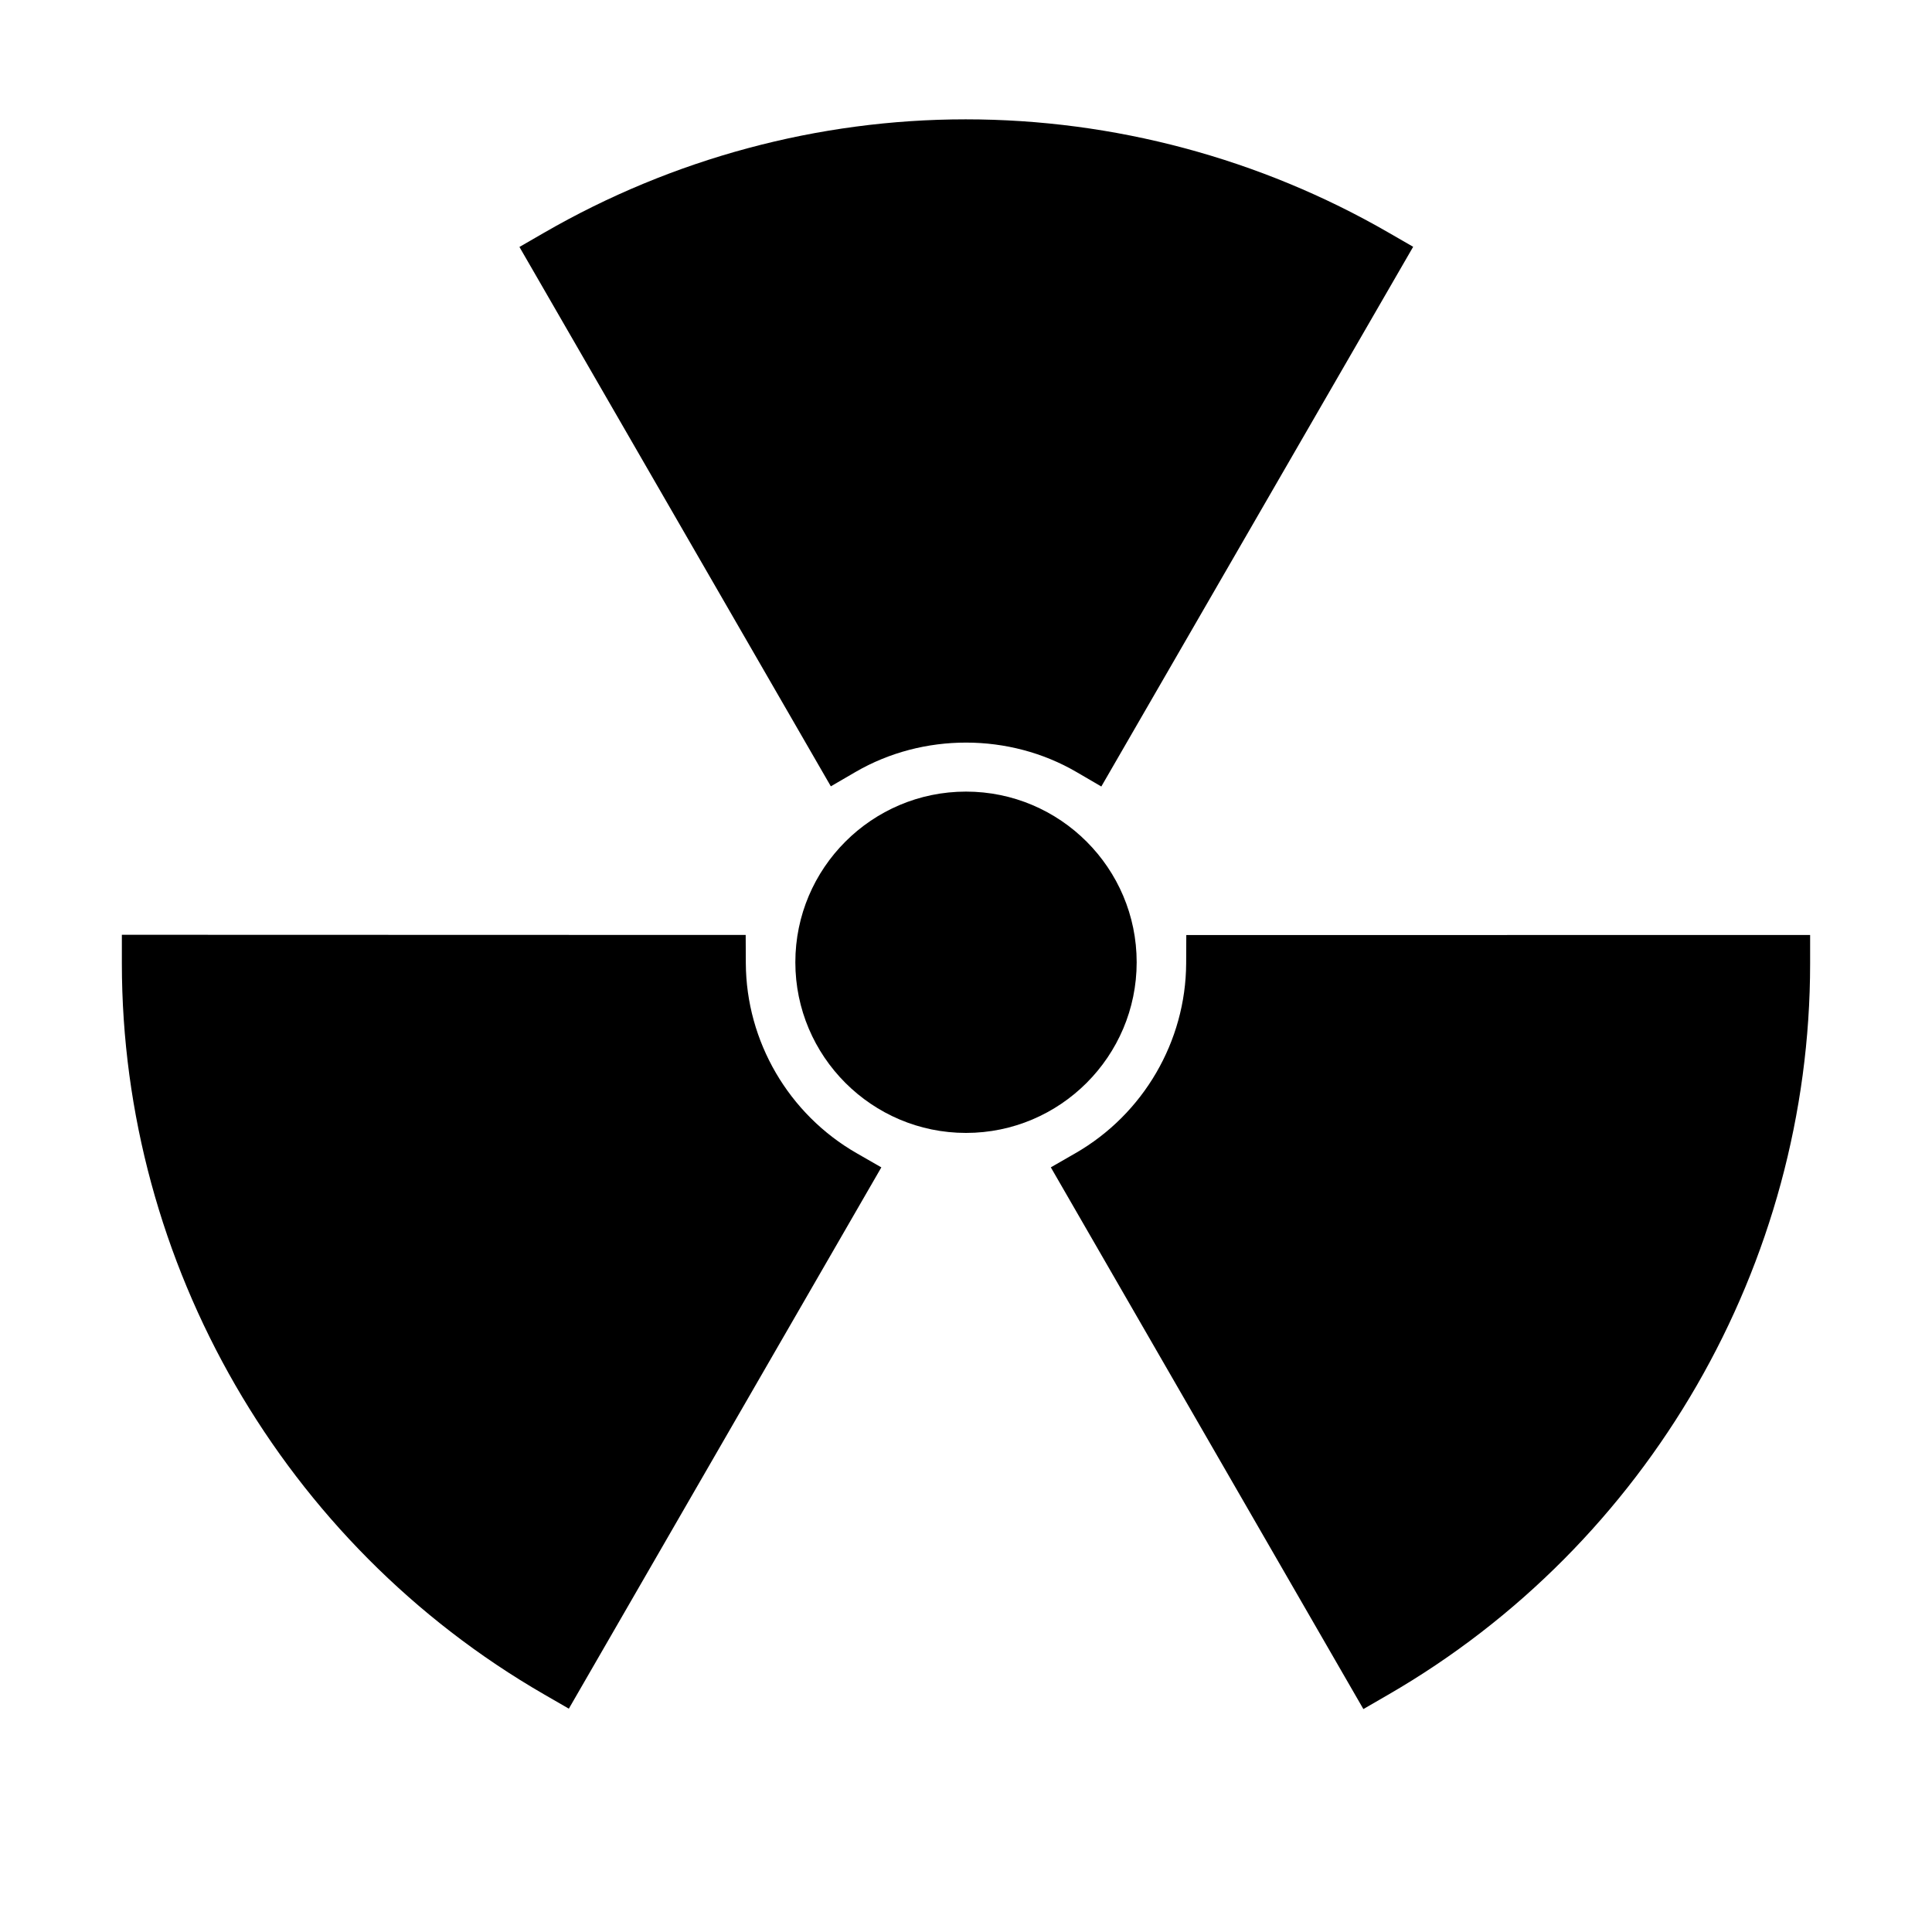
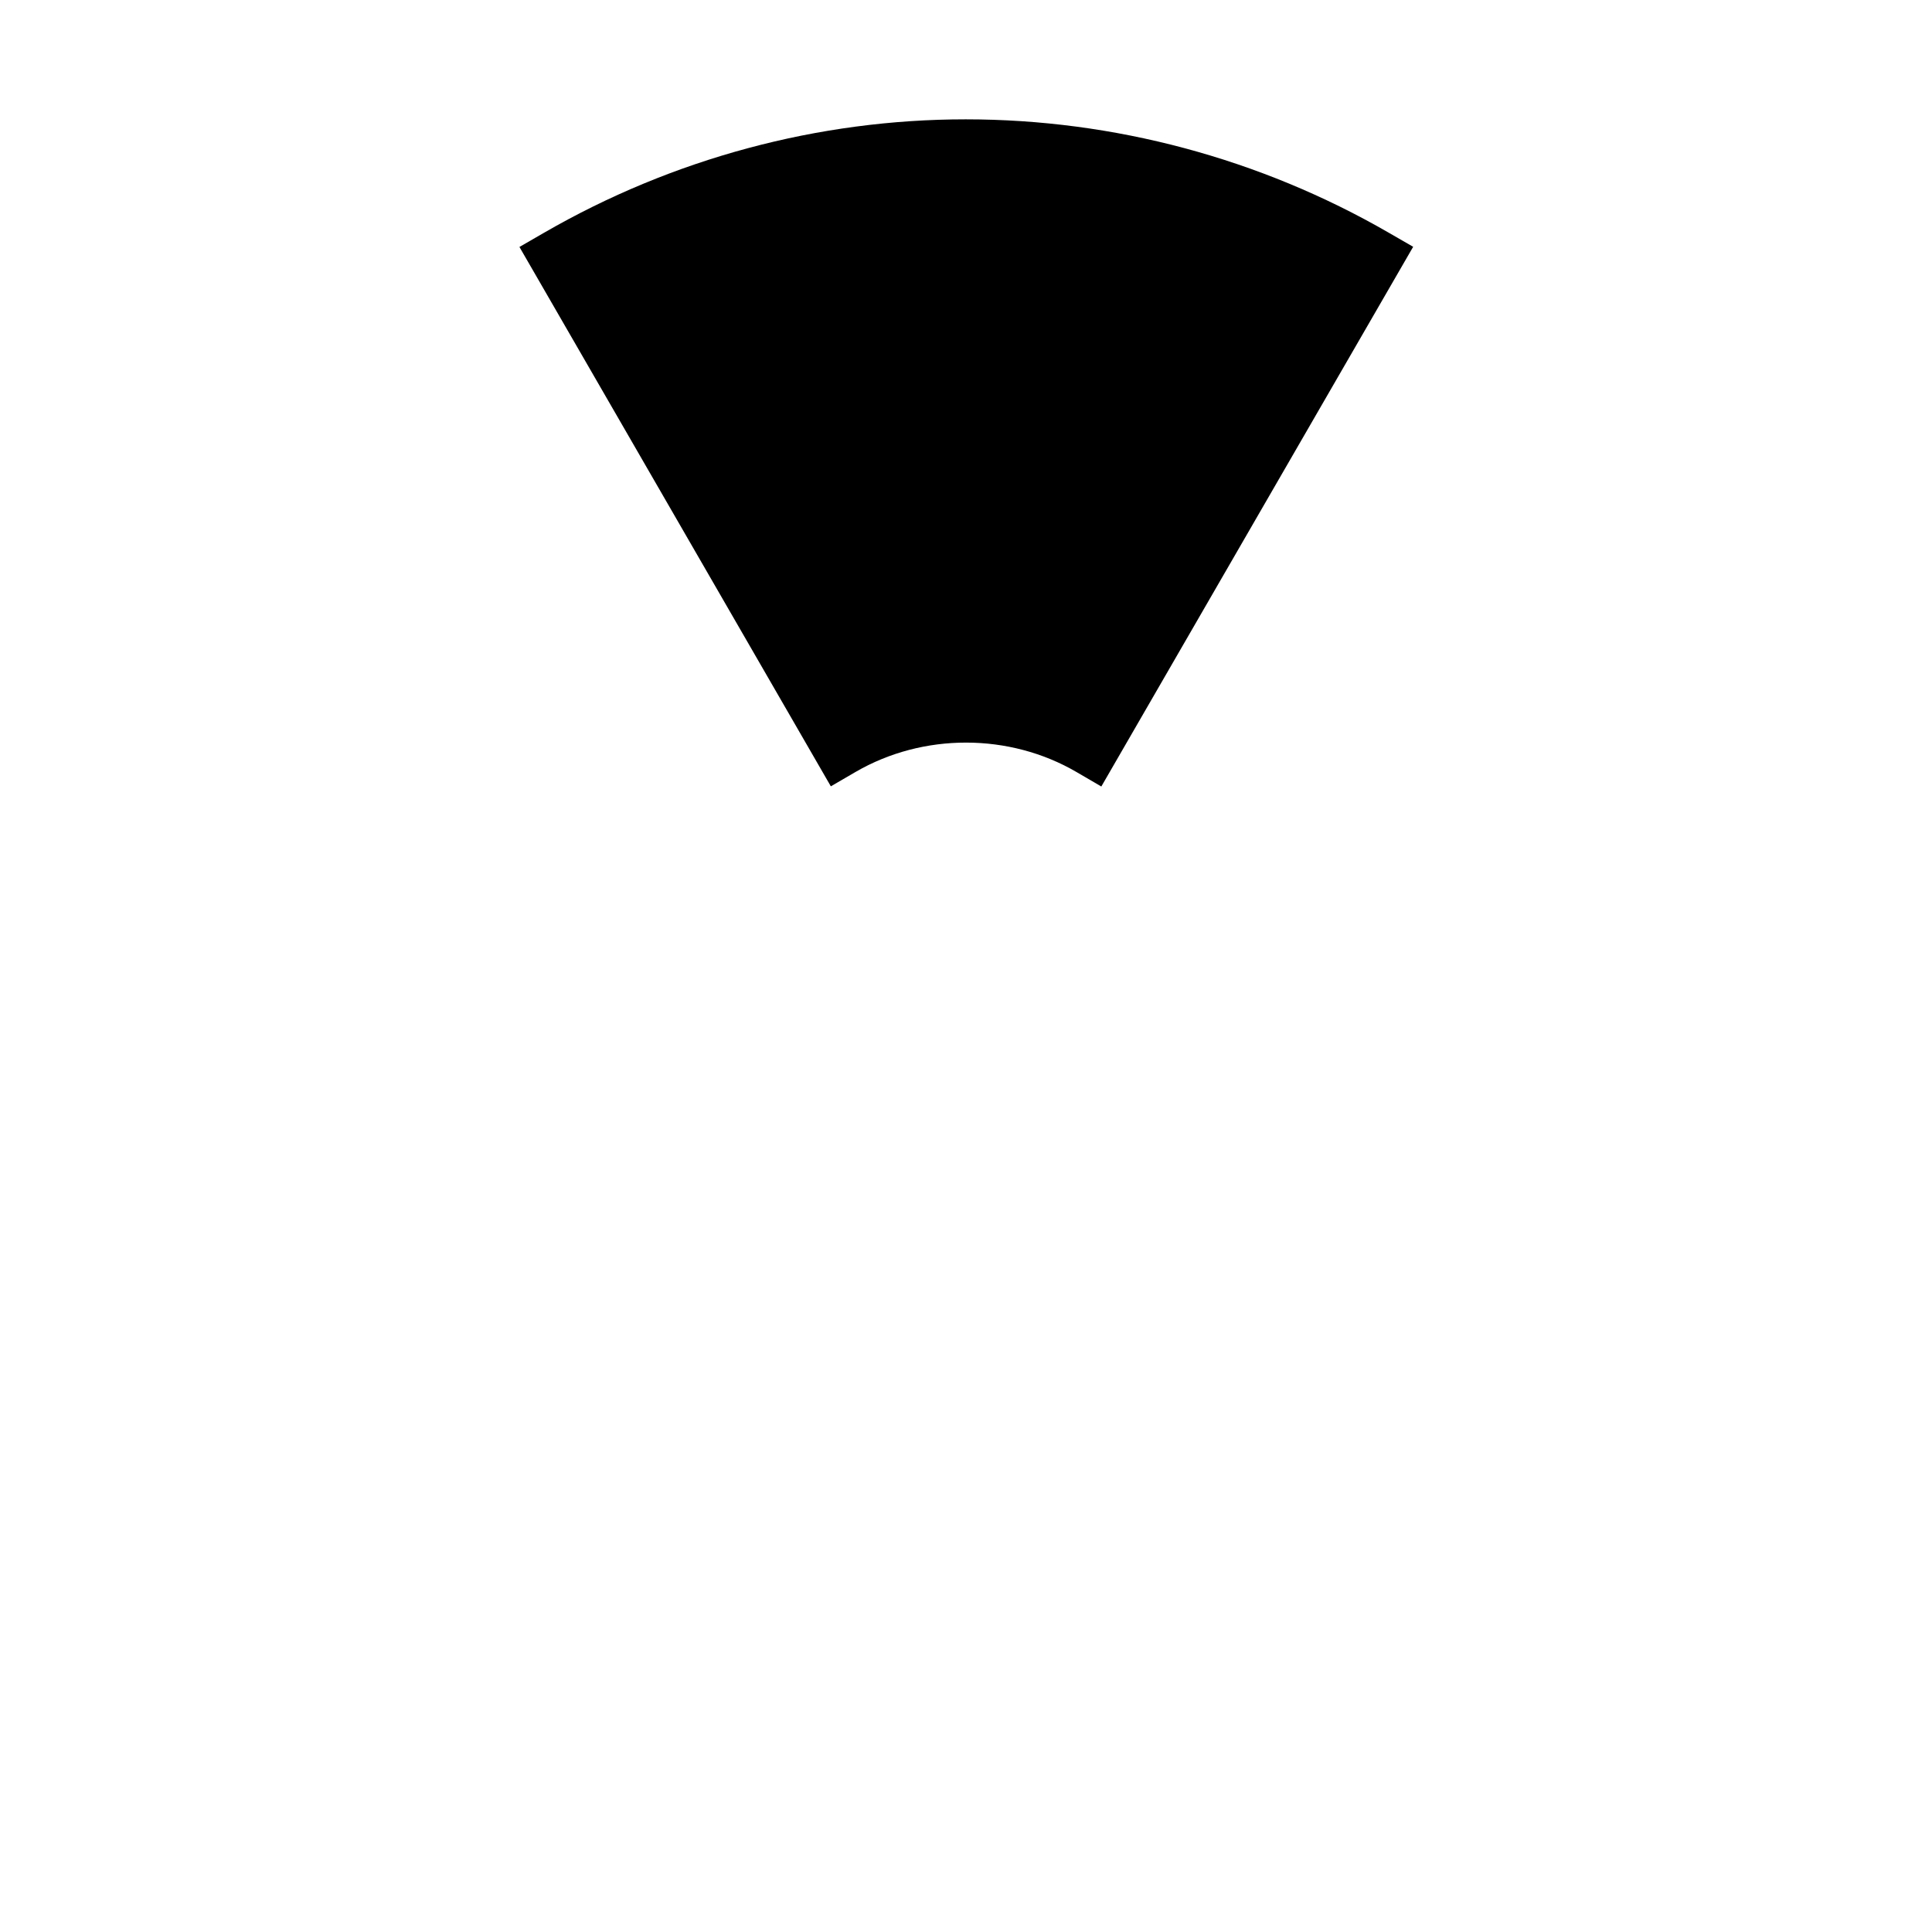
<svg xmlns="http://www.w3.org/2000/svg" fill="#000000" width="800px" height="800px" version="1.1" viewBox="144 144 512 512">
  <g>
-     <path d="m445.23 399.01c0-24.938-20.289-45.227-45.23-45.227-24.945 0-45.227 20.289-45.227 45.227s20.285 45.227 45.227 45.227c24.938 0 45.23-20.289 45.23-45.227z" />
    <path d="m370.74 348.57c17.863-10.379 40.742-10.363 58.566 0.039l6.555 3.824 82.641-143.03-6.551-3.777c-34.016-19.629-72.754-30-112.04-30-39.047 0-77.672 10.387-111.71 30.043l-6.543 3.777 82.523 142.94z" />
-     <path d="m458.38 391.79-0.035 7.523c-0.102 20.668-11.332 39.934-29.305 50.273l-6.559 3.773 82.828 143.56 6.543-3.785c68.992-39.852 111.85-114.1 111.85-193.79v-7.559z" />
-     <path d="m341.65 399.29-0.035-7.516-165.32-0.047v7.562c0.016 79.668 42.898 153.91 111.91 193.75l6.543 3.777 82.816-143.45-6.57-3.773c-18-10.336-29.242-29.617-29.344-50.312z" />
  </g>
</svg>